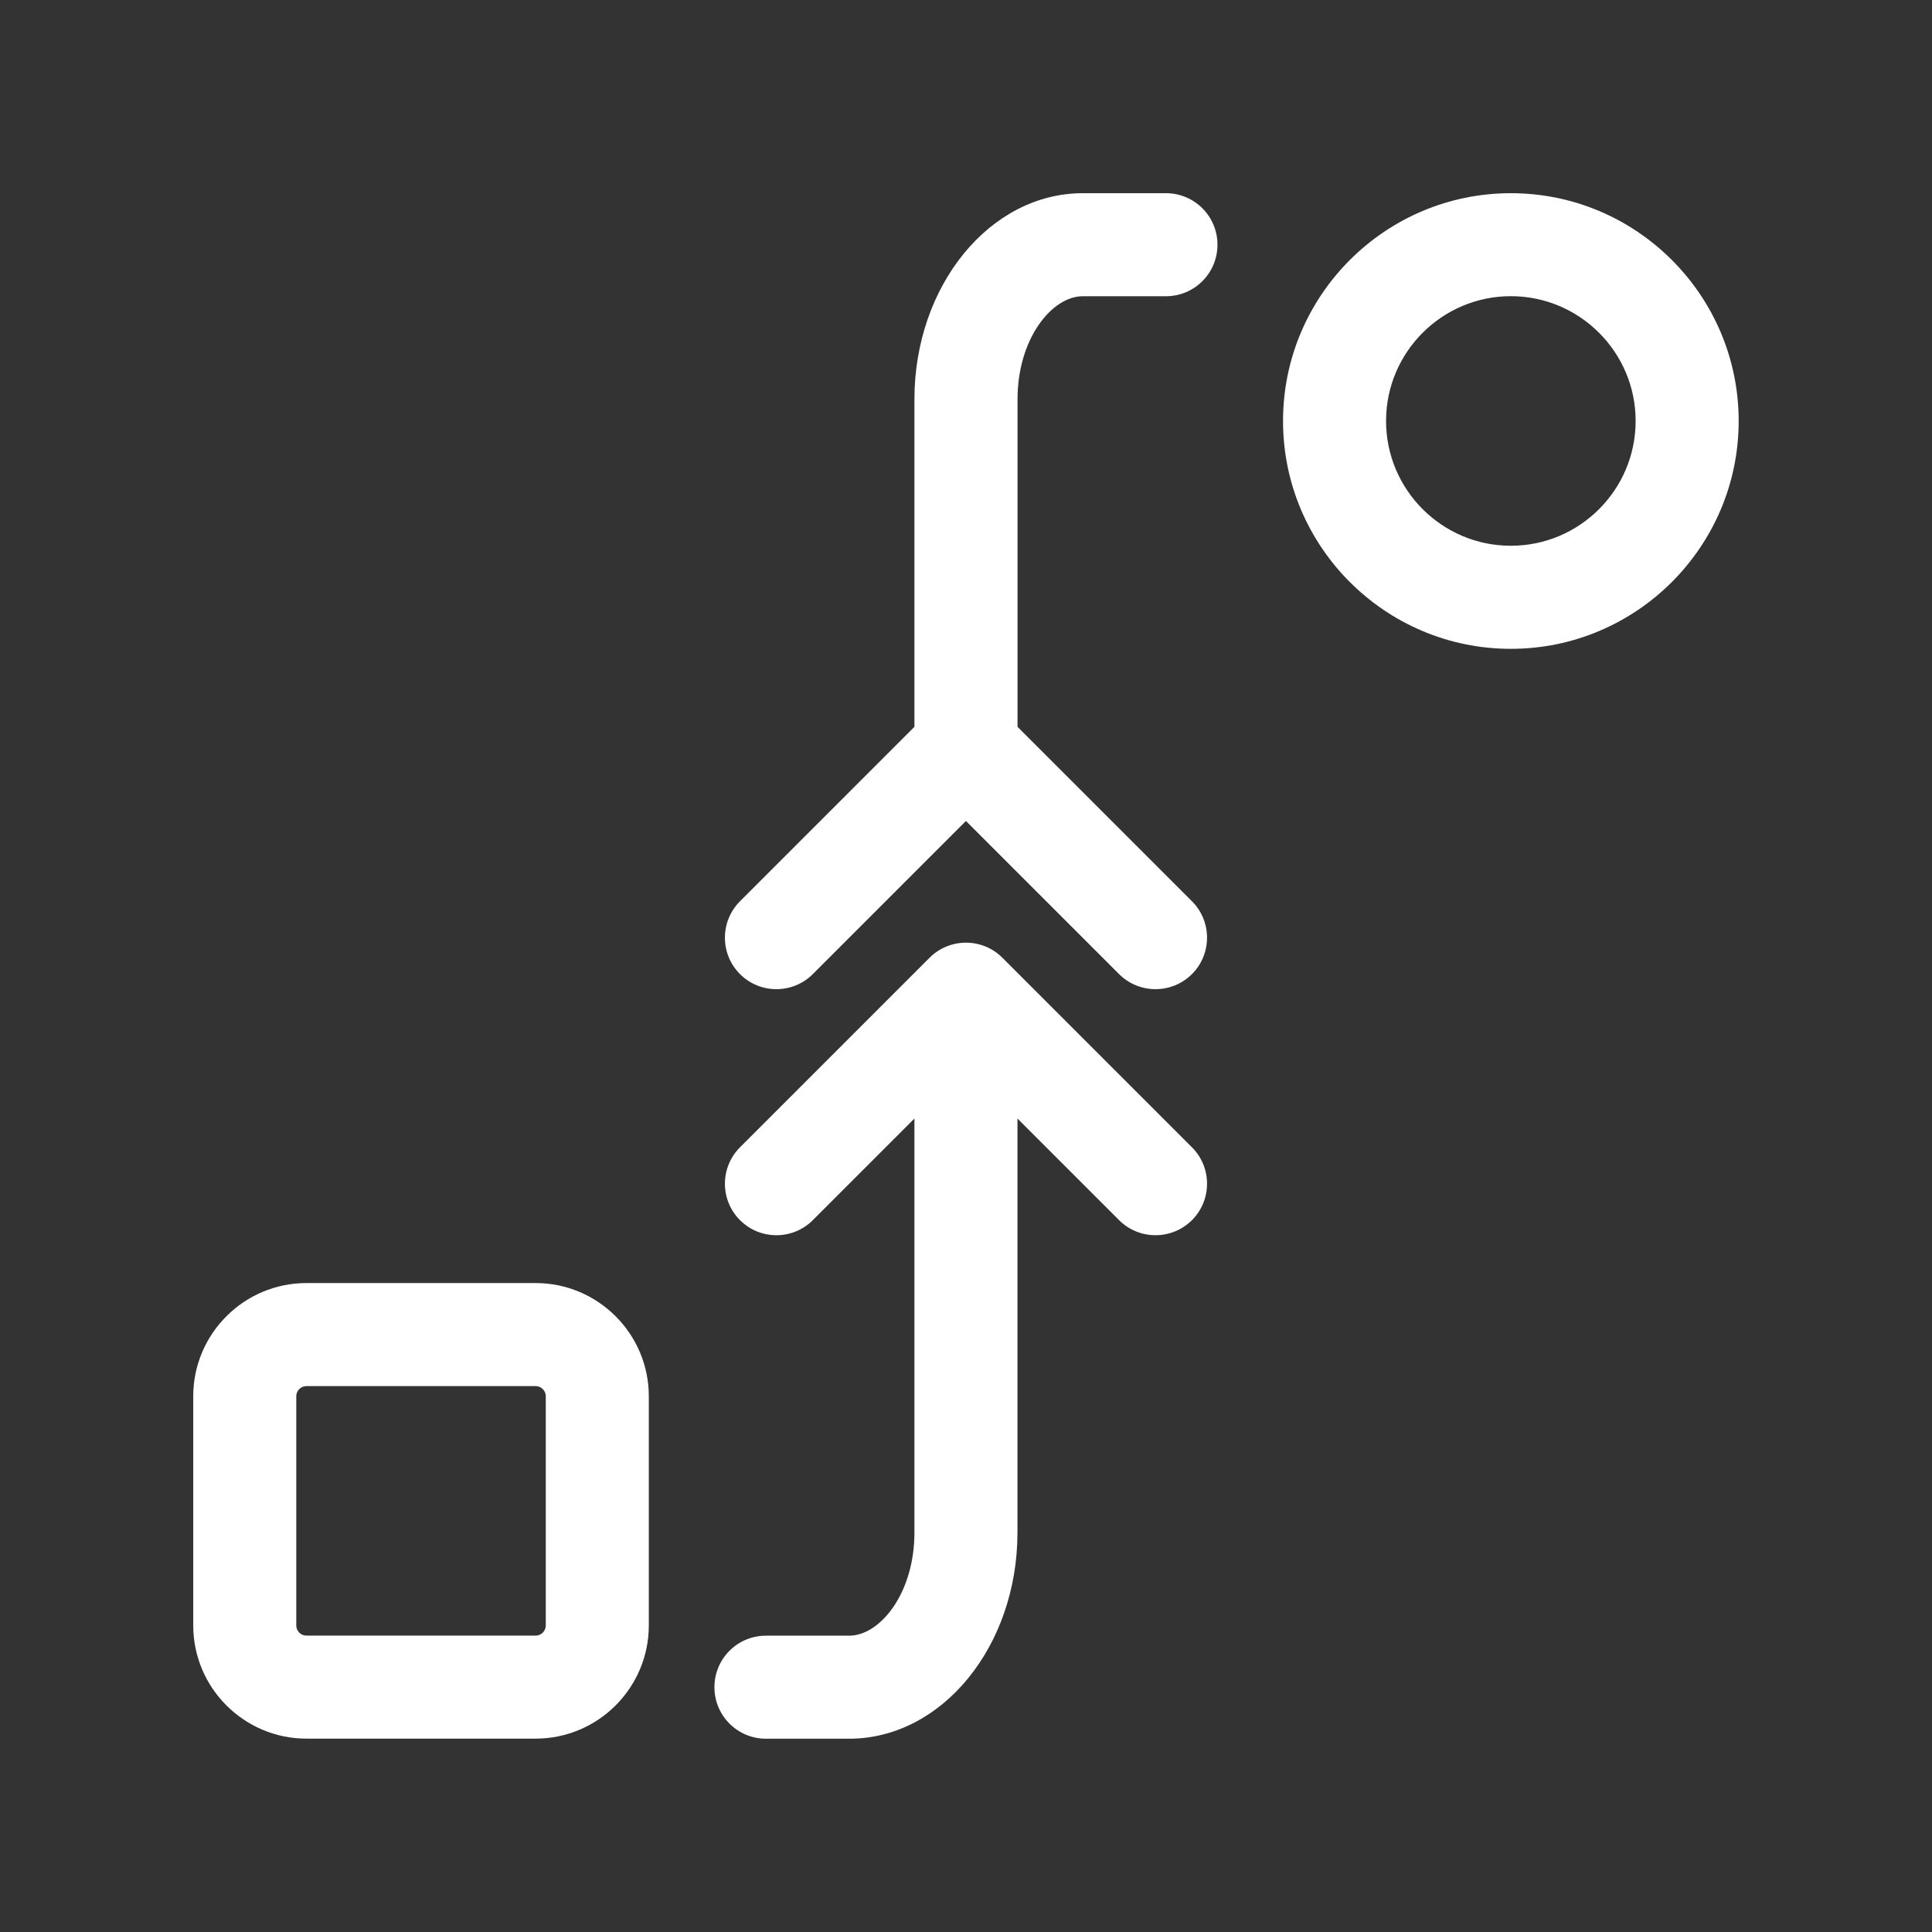
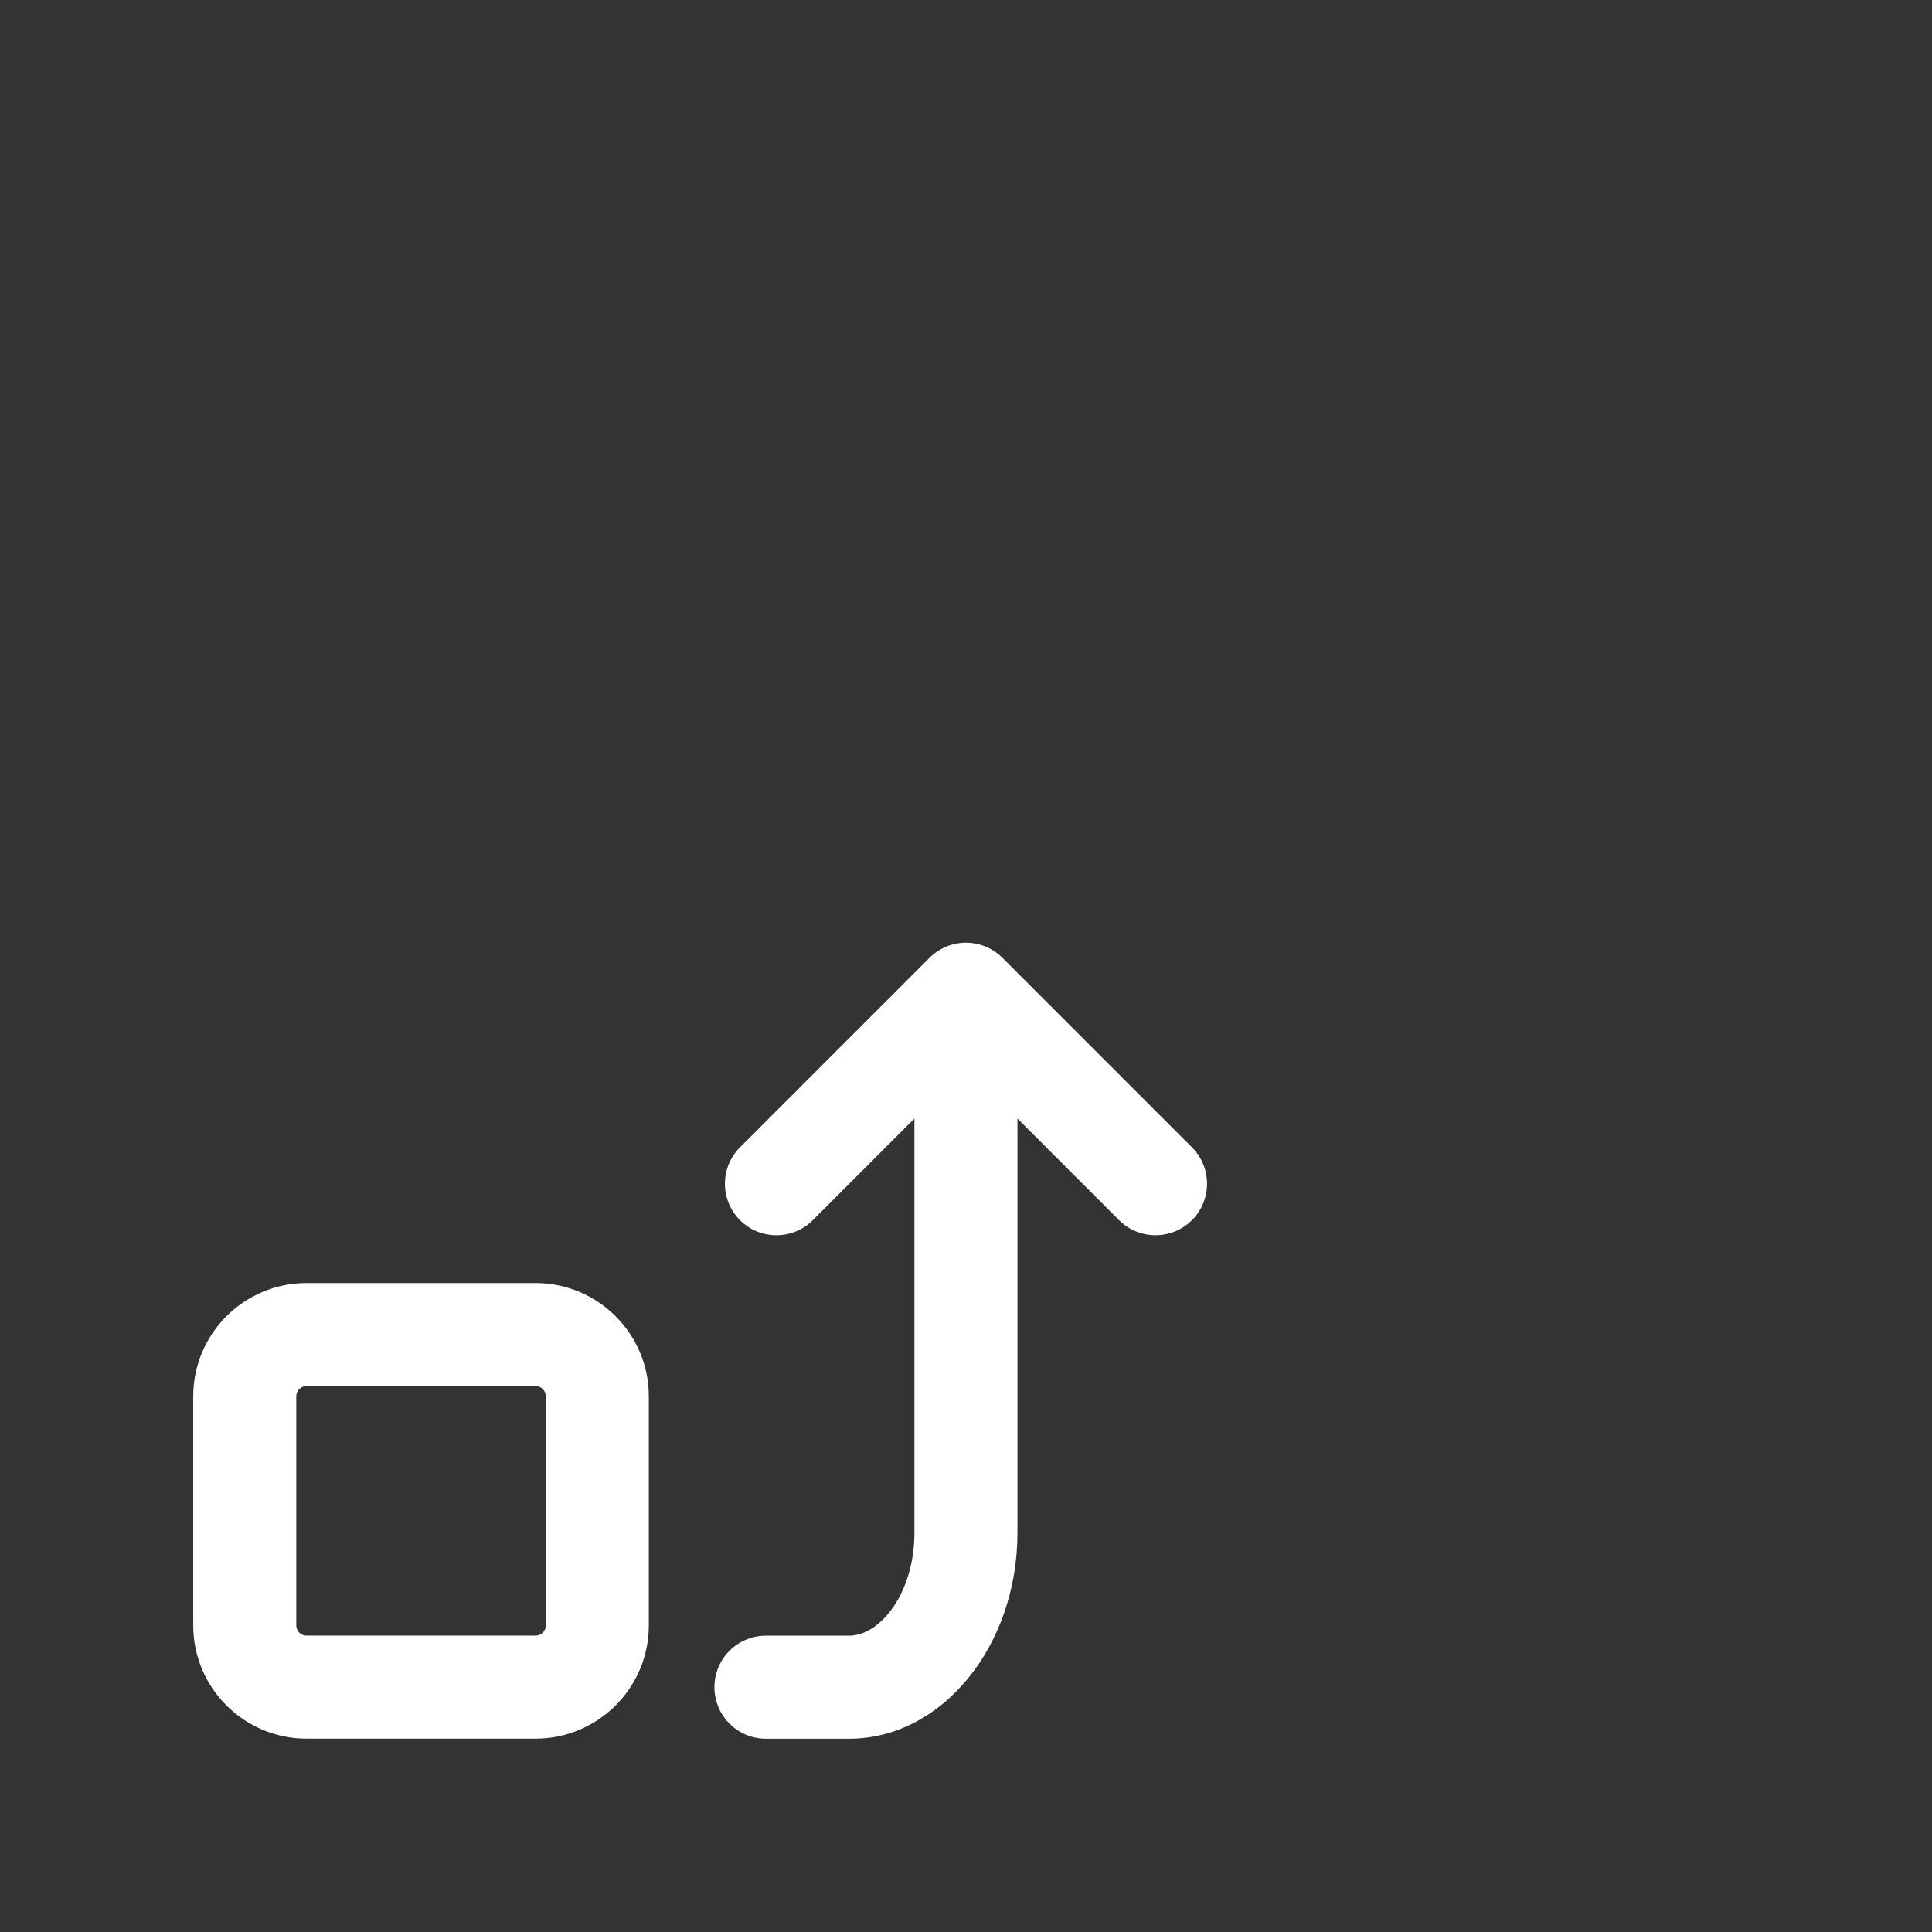
<svg xmlns="http://www.w3.org/2000/svg" width="400" height="400" viewBox="0 0 400 400">
  <rect x="0" y="0" width="400" height="400" fill="#333333" stroke="none" />
  <g data-name="icon" fill="#000000" data="id:7324769" transform="translate(29.339, 29.334) scale(3.413)">
    <path d="m23.895 69.238h-13.902c-3.789 0-6.867 3.082-6.867 6.867v13.902c0 3.785 3.082 6.867 6.867 6.867h13.902c3.785 0 6.867-3.082 6.867-6.867v-13.902c0-3.785-3.082-6.867-6.867-6.867zm0.617 20.77c0 0.34-0.277 0.617-0.617 0.617h-13.902c-0.34 0-0.617-0.277-0.617-0.617v-13.902c0-0.34 0.277-0.617 0.617-0.617h13.902c0.34 0 0.617 0.277 0.617 0.617z" fill="#FFFFFF" />
-     <path d="m83.055 3.125c-7.617 0-13.82 6.199-13.82 13.82 0 7.621 6.199 13.82 13.82 13.82 7.617 0 13.82-6.199 13.82-13.82 0-7.621-6.199-13.82-13.82-13.82zm0 21.387c-4.172 0-7.57-3.394-7.57-7.57 0-4.172 3.394-7.57 7.57-7.57 4.172 0 7.57 3.394 7.57 7.57 0 4.172-3.394 7.57-7.57 7.57z" fill="#FFFFFF" />
-     <path d="m57.086 9.375h5.047c1.727 0 3.125-1.398 3.125-3.125s-1.398-3.125-3.125-3.125h-5.047c-5.633 0-10.211 5.609-10.211 12.504v19.867l-10.582 10.582c-1.219 1.219-1.219 3.199 0 4.418s3.199 1.219 4.418 0l9.289-9.289 9.289 9.289c0.609 0.609 1.41 0.914 2.211 0.914s1.598-0.305 2.211-0.914c1.219-1.219 1.219-3.199 0-4.418l-10.582-10.582v-19.867c0-3.684 2.086-6.254 3.961-6.254z" fill="#FFFFFF" />
    <path d="m52.211 49.504c-1.219-1.219-3.199-1.219-4.418 0l-11.5 11.5c-1.219 1.219-1.219 3.199 0 4.418s3.199 1.219 4.418 0l6.164-6.164v25.117c0 3.684-2.086 6.254-3.961 6.254h-5.047c-1.727 0-3.125 1.398-3.125 3.125 0 1.727 1.398 3.125 3.125 3.125h5.047c5.633 0 10.211-5.609 10.211-12.504v-25.117l6.164 6.164c0.609 0.609 1.41 0.914 2.211 0.914s1.598-0.305 2.211-0.914c1.219-1.219 1.219-3.199 0-4.418z" fill="#FFFFFF" />
  </g>
</svg>